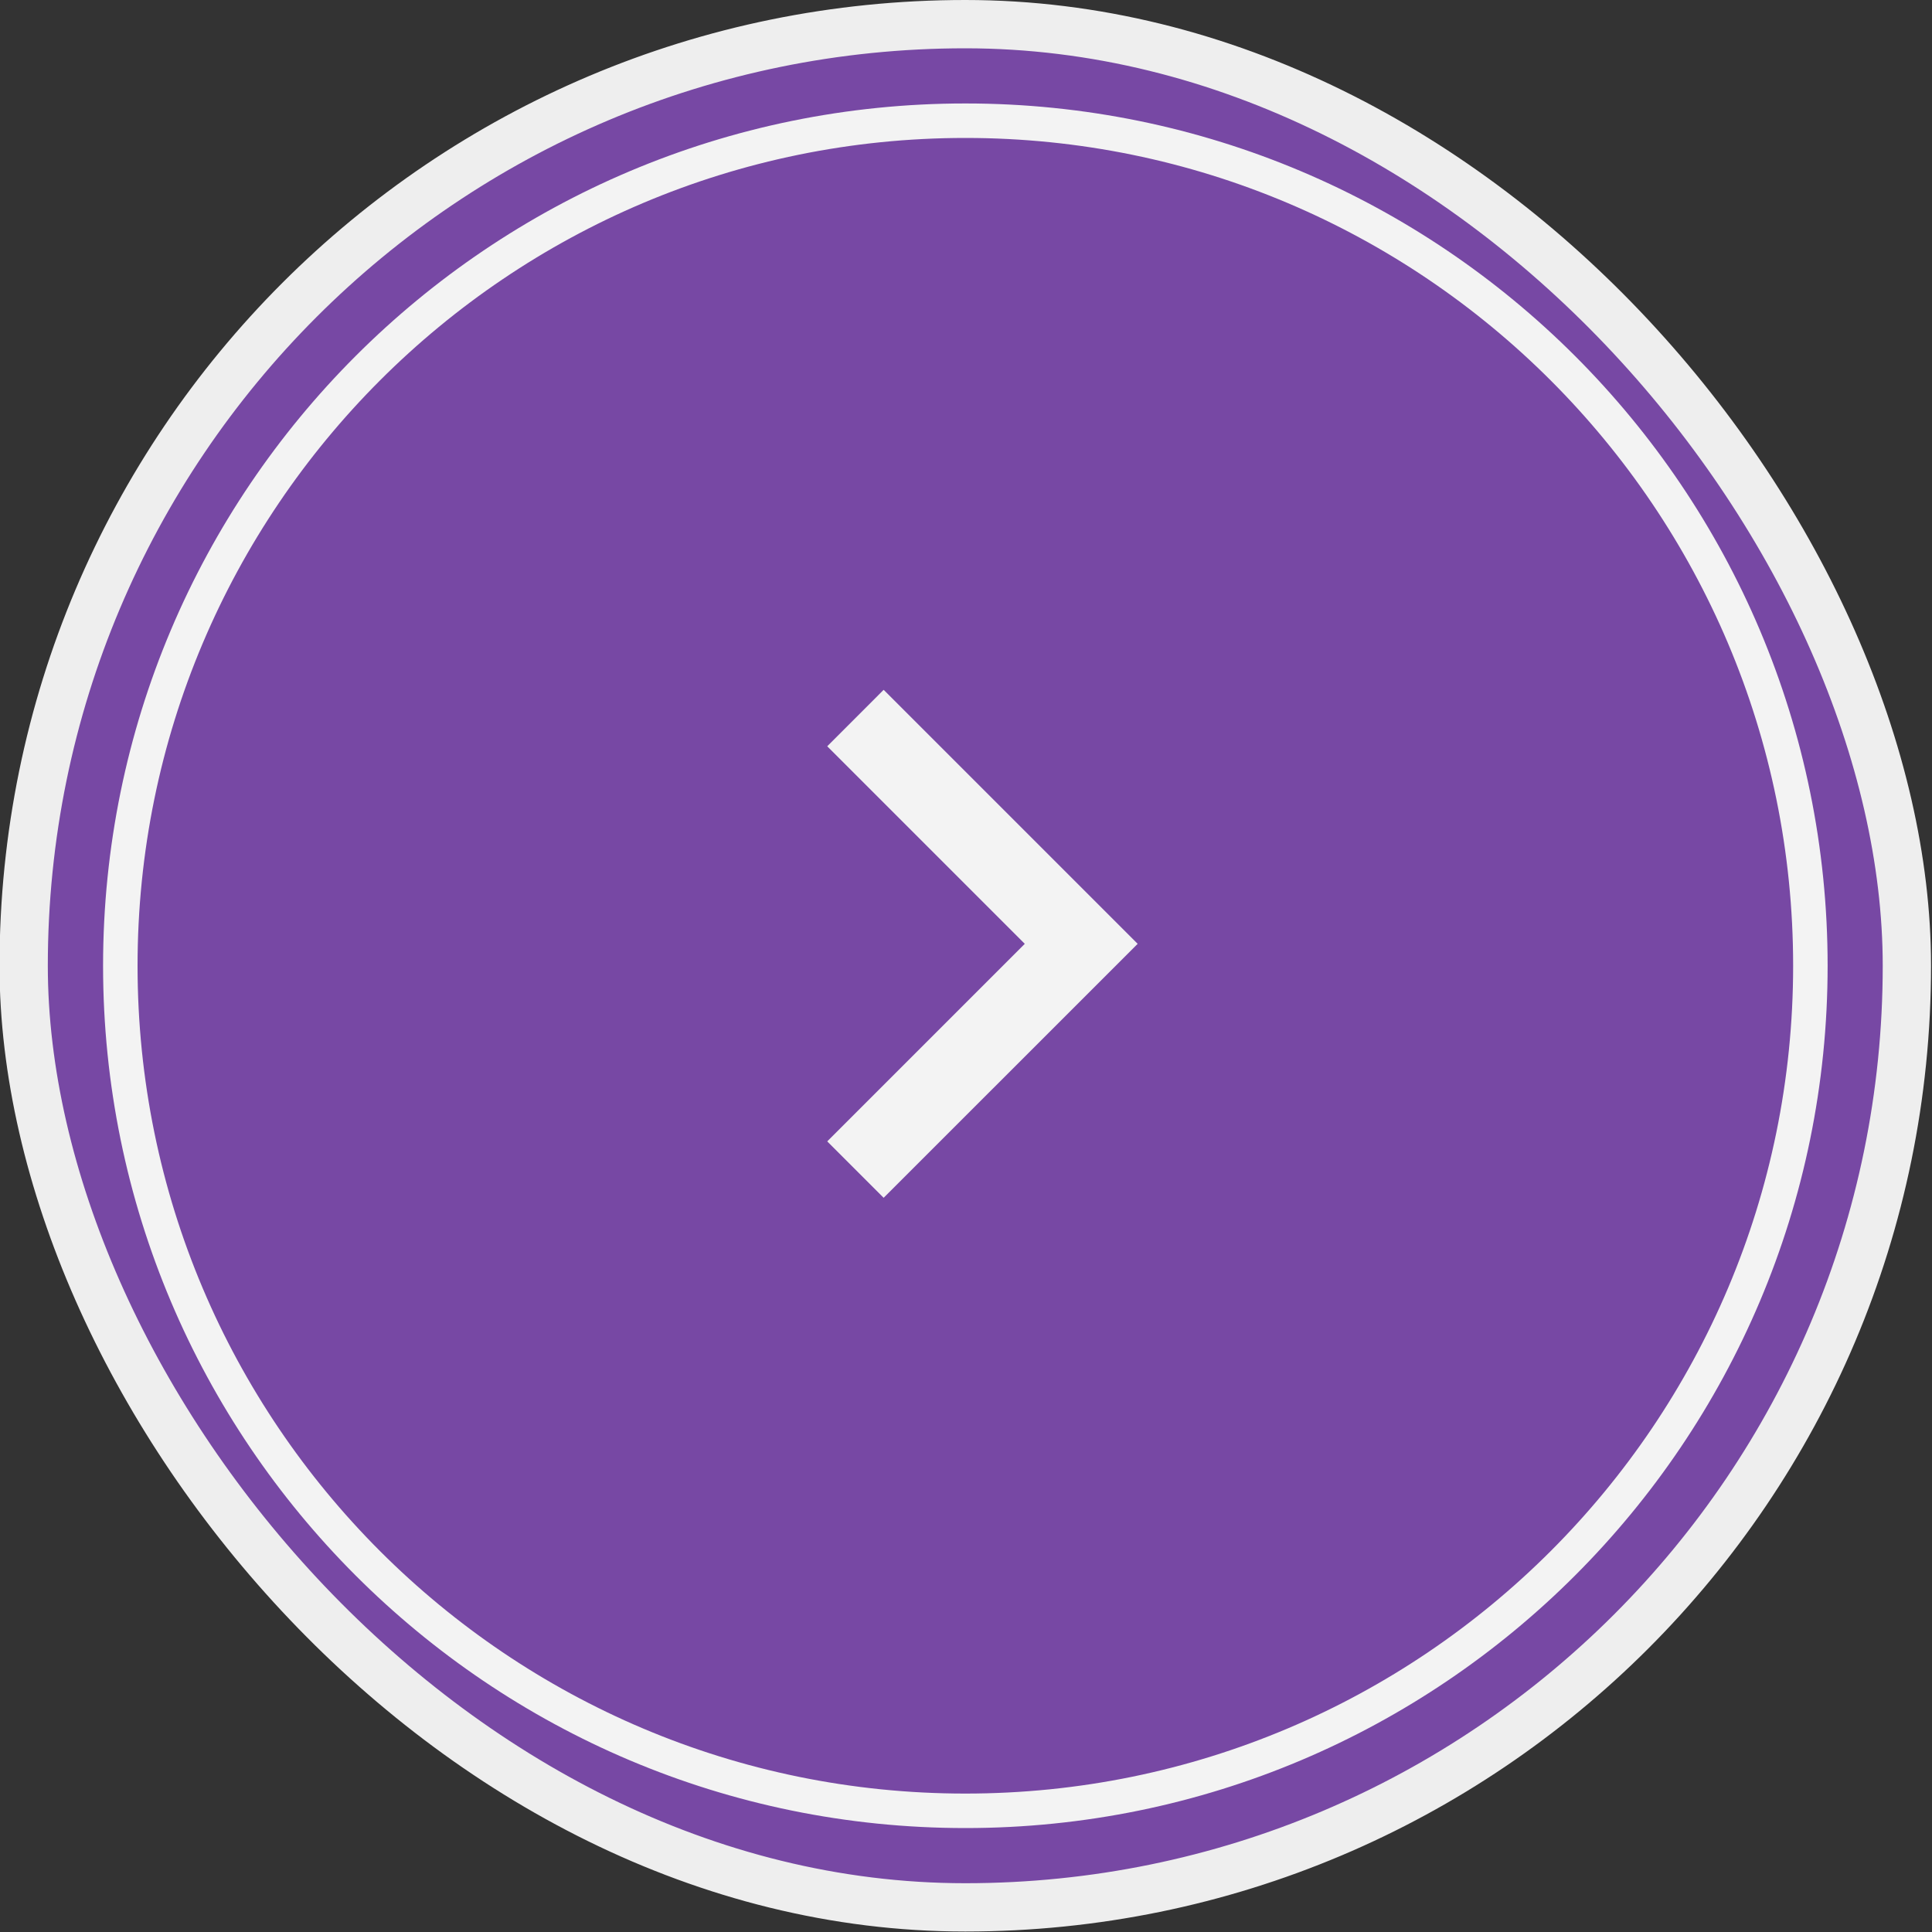
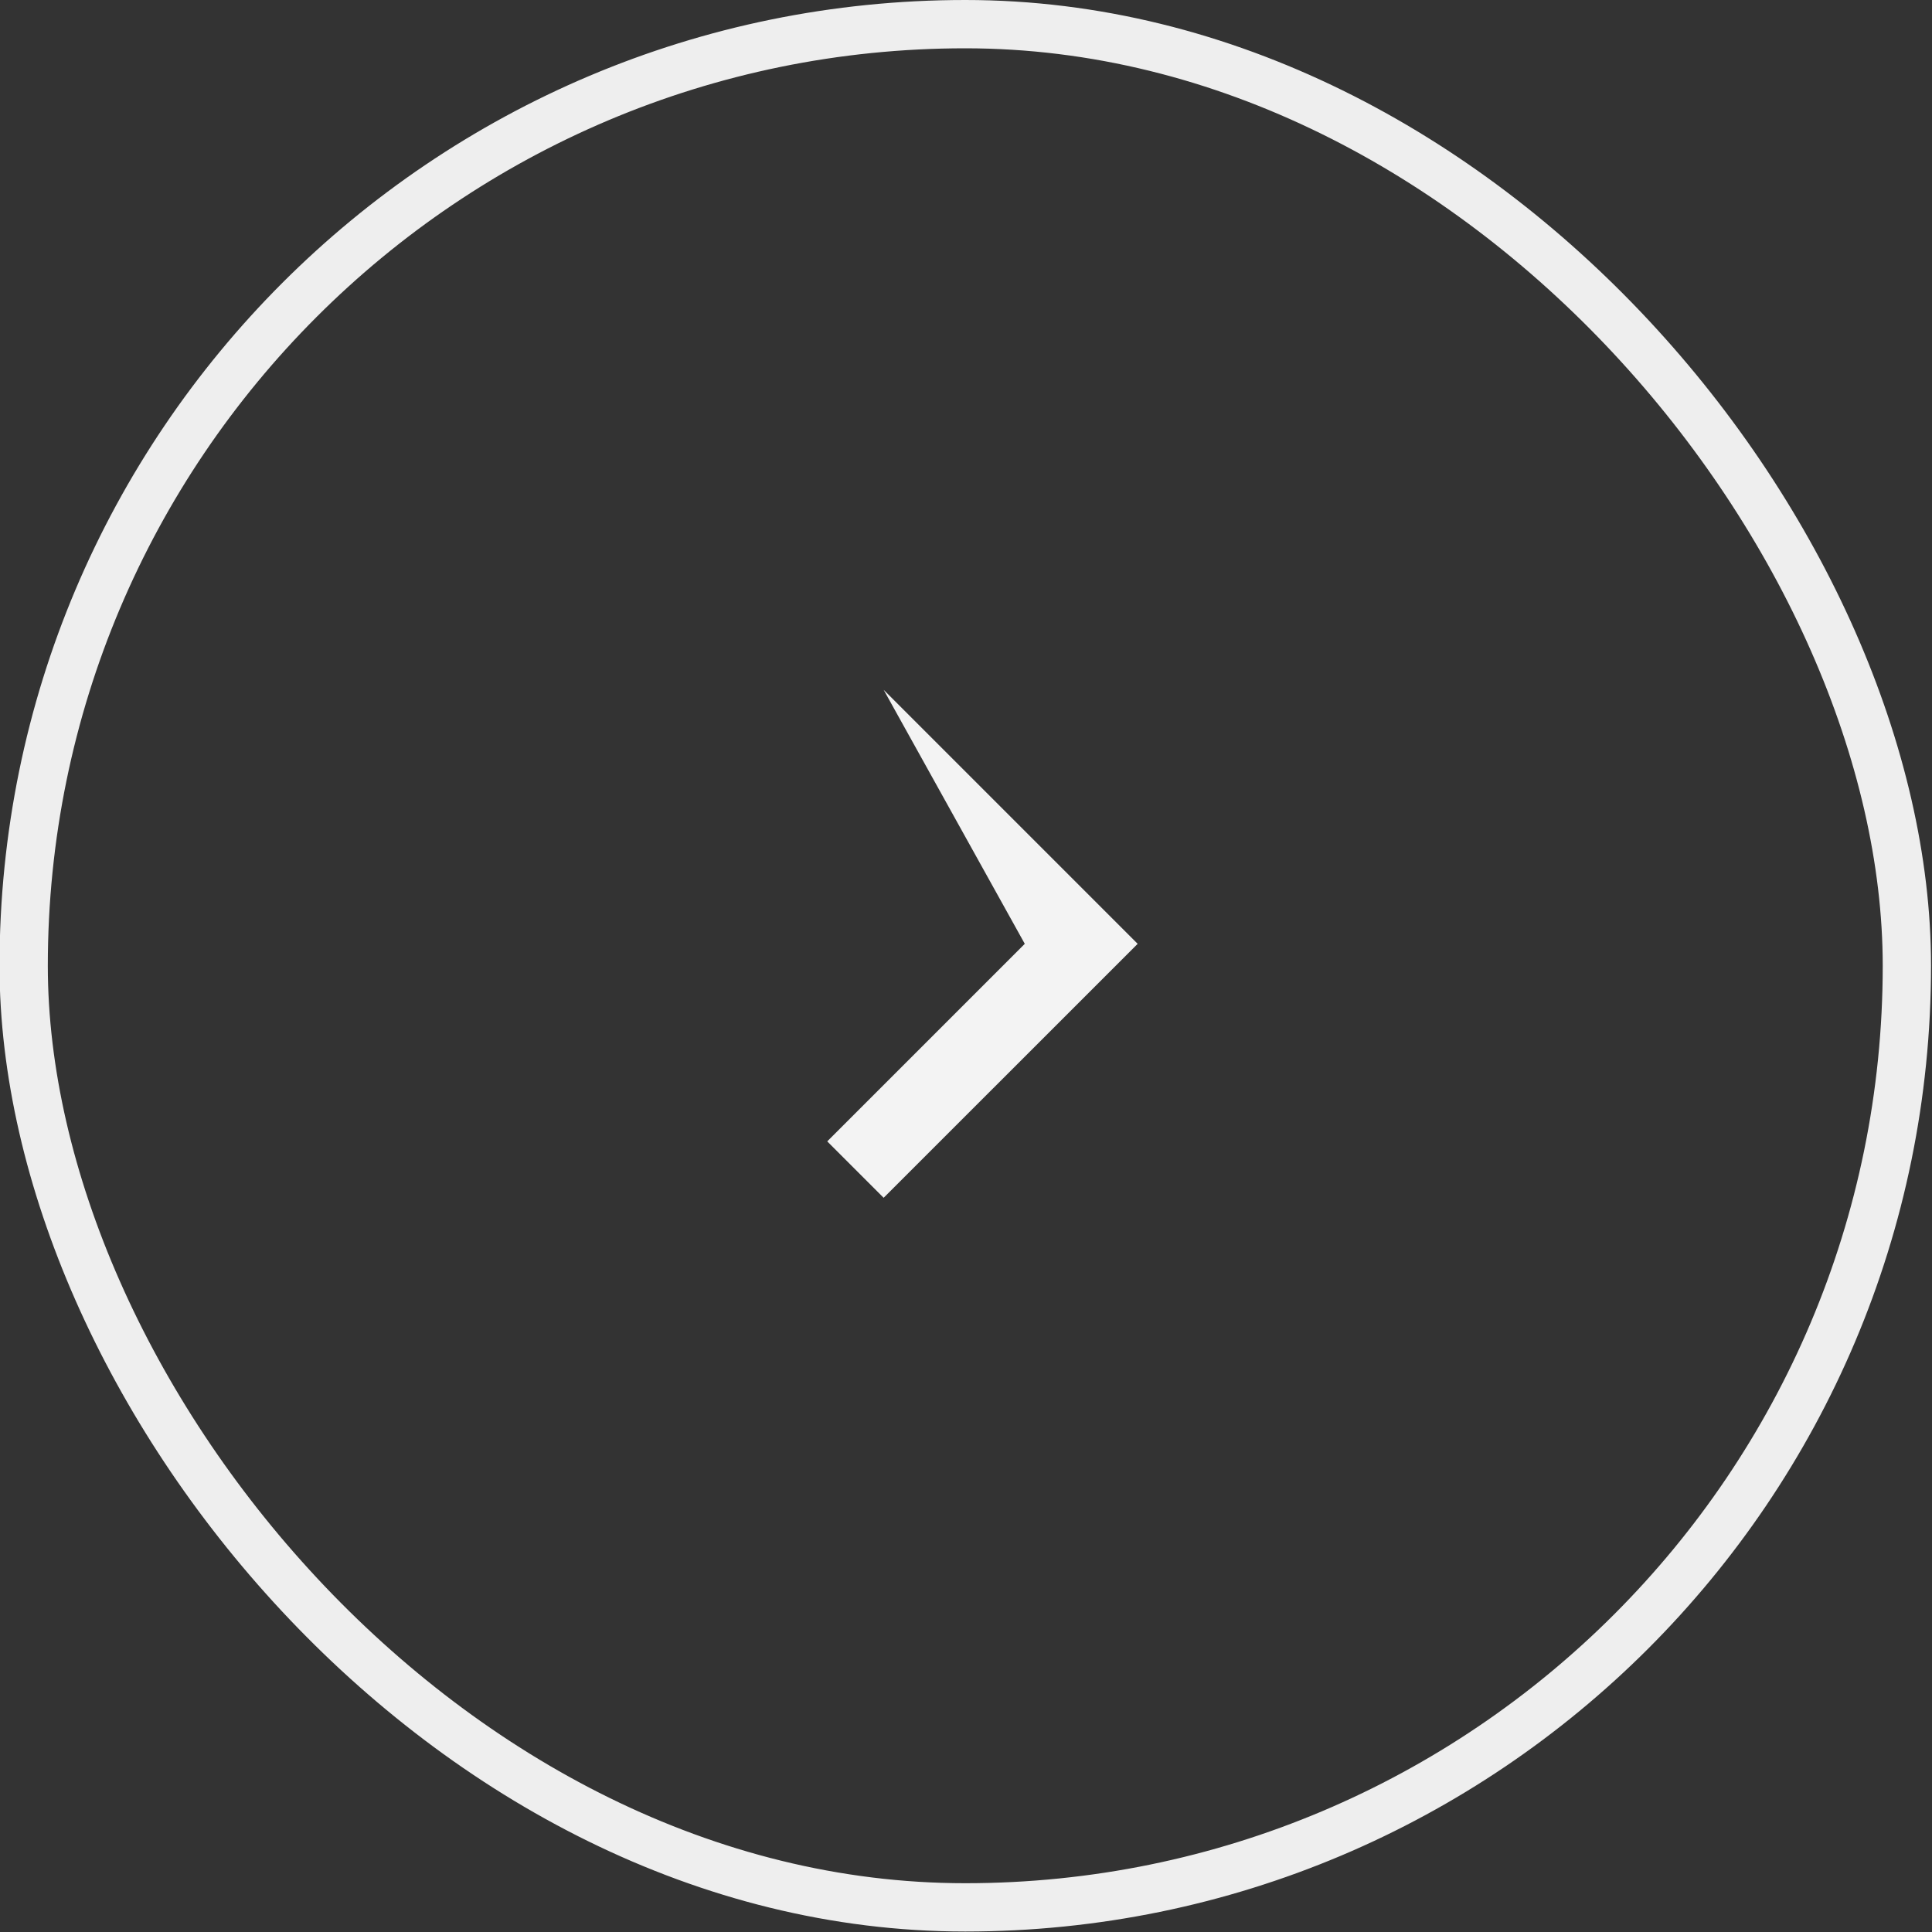
<svg xmlns="http://www.w3.org/2000/svg" width="40" height="40" viewBox="0 0 40 40" fill="none">
  <rect x="0" y="0" width="40" height="40" fill="#333333" stroke="none" />
-   <rect x="0.49" y="0.5" width="38.99" height="38.99" rx="19.495" fill="#7748A4" />
  <rect x="0.49" y="0.5" width="38.99" height="38.99" rx="19.495" stroke="#EEEEEE" />
  <g clip-path="url(#clip0_1_4732)">
-     <path d="M19.987 2.499C10.324 2.499 2.491 10.332 2.491 19.995C2.491 29.657 10.324 37.491 19.987 37.491C29.649 37.491 37.482 29.657 37.482 19.995C37.482 10.332 29.649 2.499 19.987 2.499Z" fill="#7748A4" stroke="#F3F3F3" stroke-width="0.714" />
-     <path d="M21.217 19.541L17.127 15.451L18.295 14.282L23.554 19.541L18.295 24.799L17.127 23.631L21.217 19.541Z" fill="#F3F3F3" />
+     <path d="M21.217 19.541L18.295 14.282L23.554 19.541L18.295 24.799L17.127 23.631L21.217 19.541Z" fill="#F3F3F3" />
  </g>
  <defs>
    <clipPath id="clip0_1_4732">
      <rect width="39.99" height="39.99" fill="white" transform="translate(-0.01)" />
    </clipPath>
  </defs>
</svg>